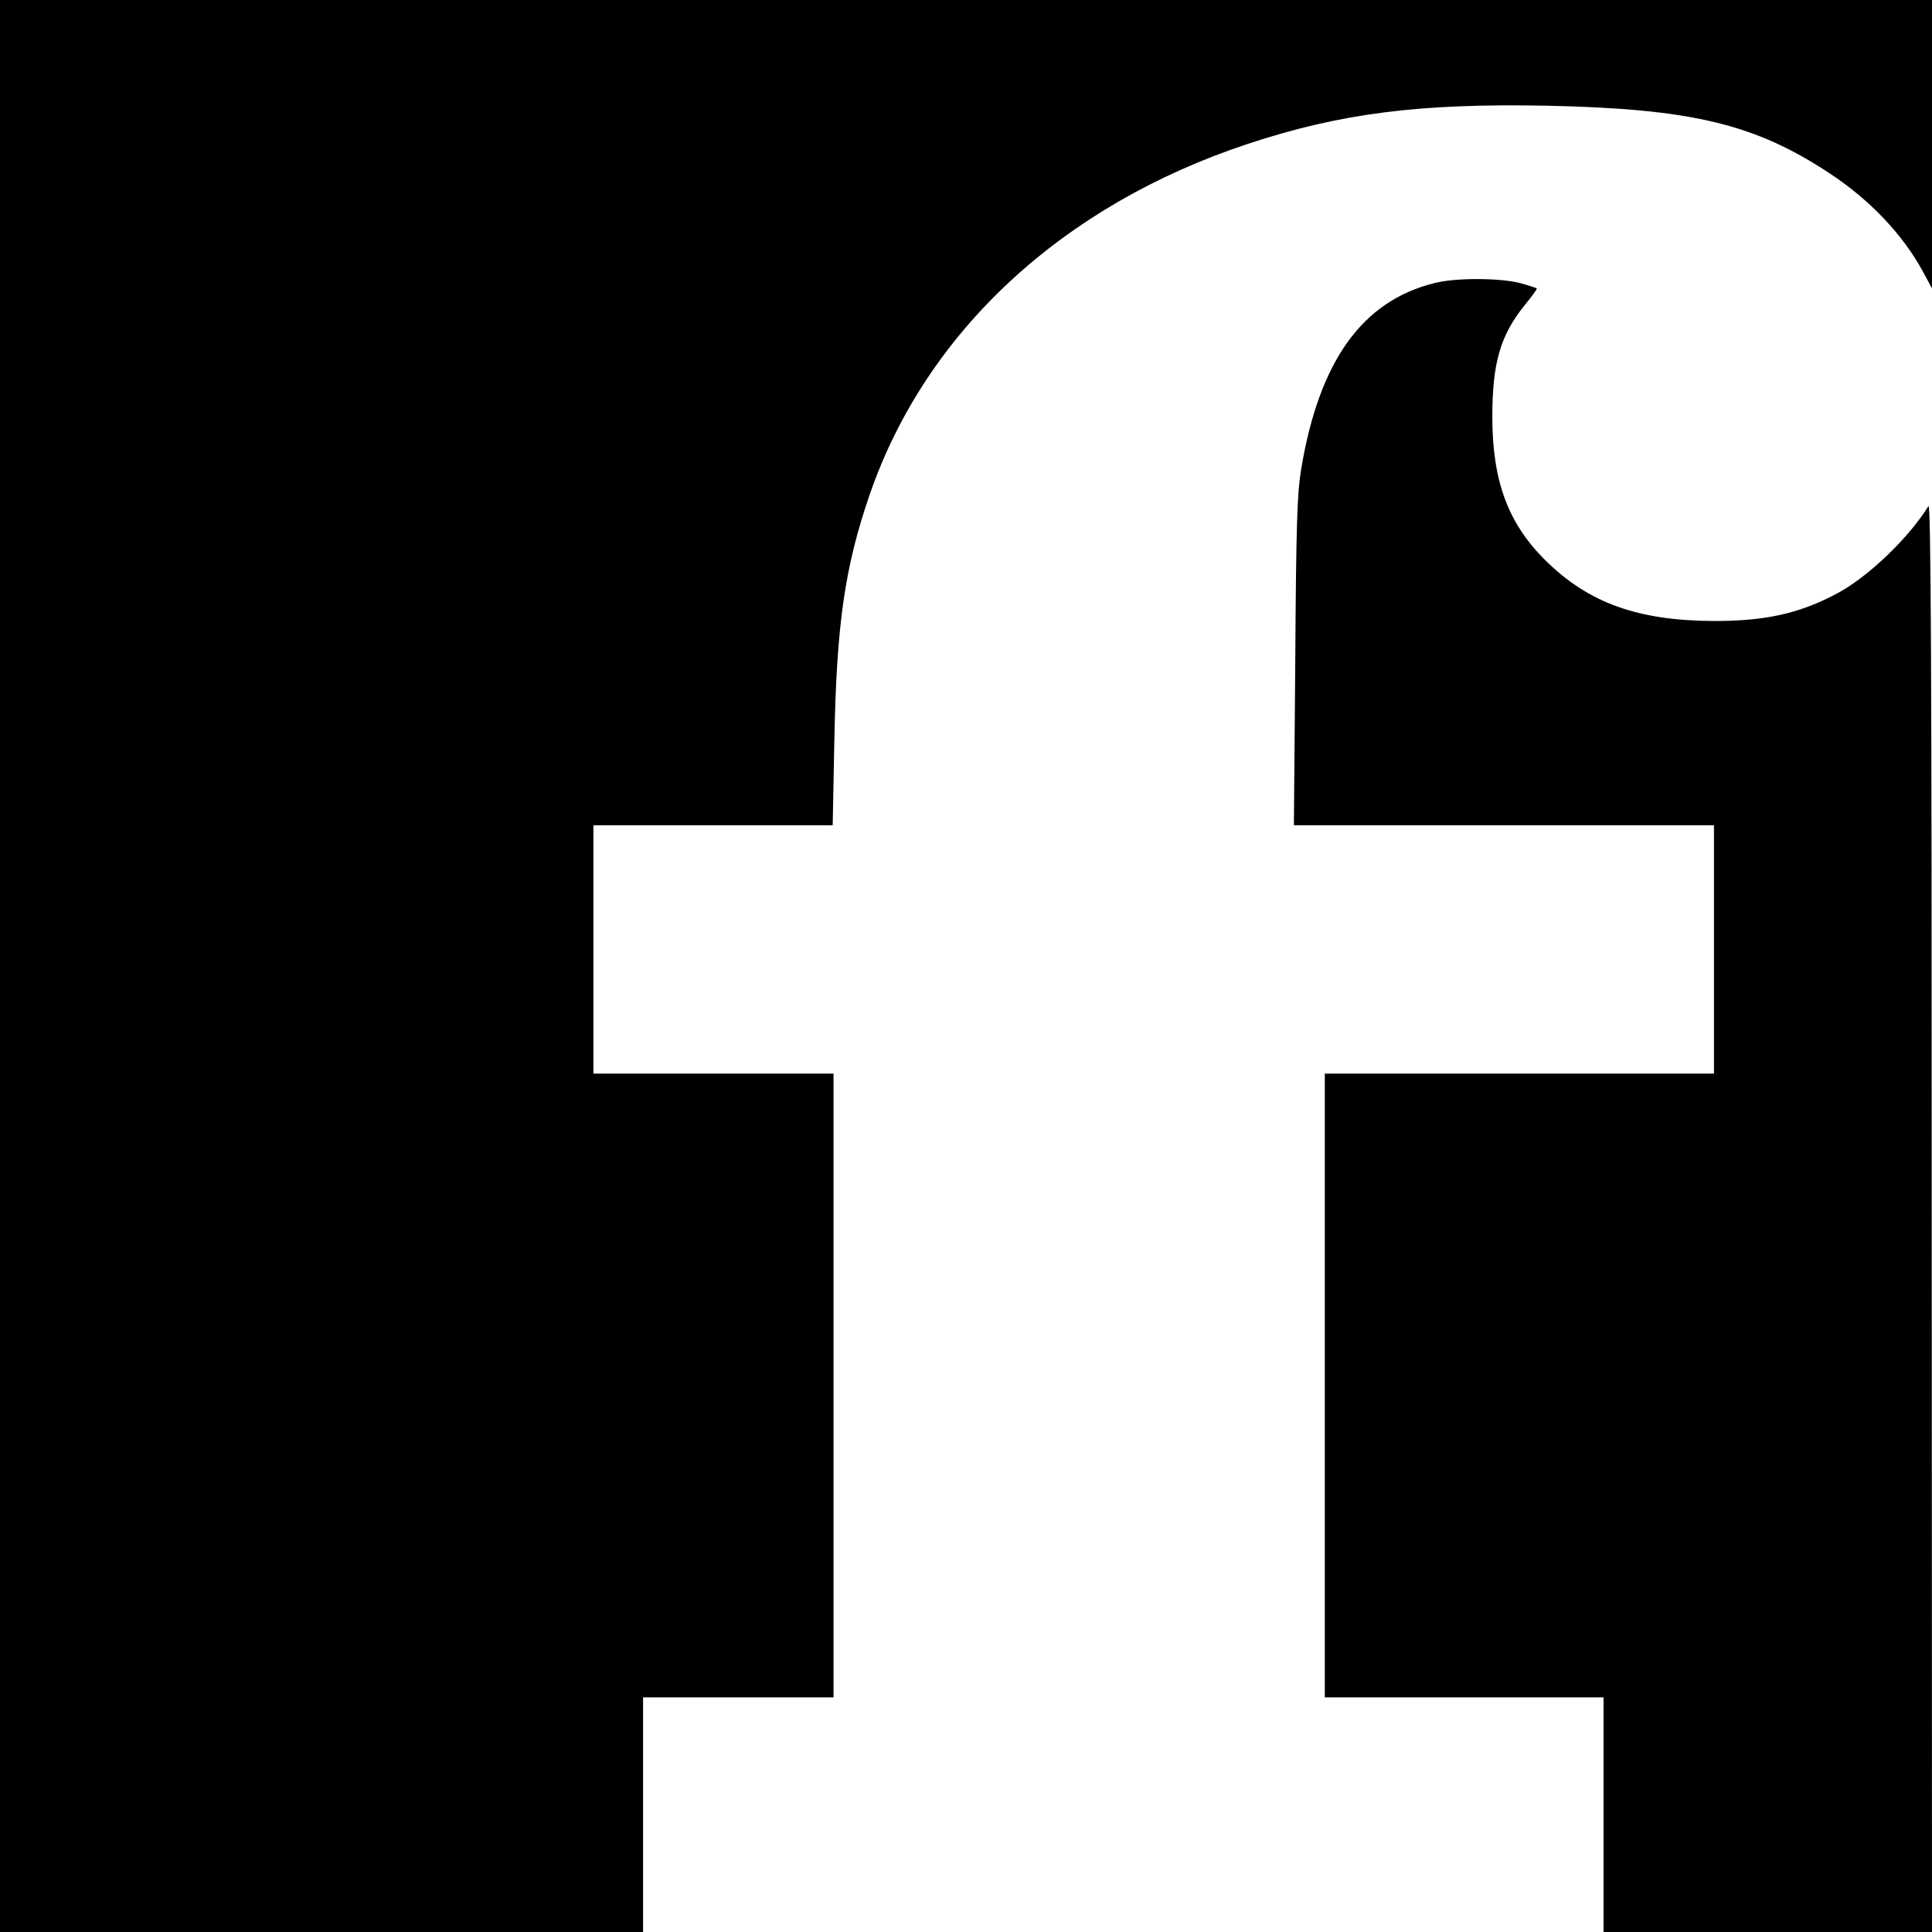
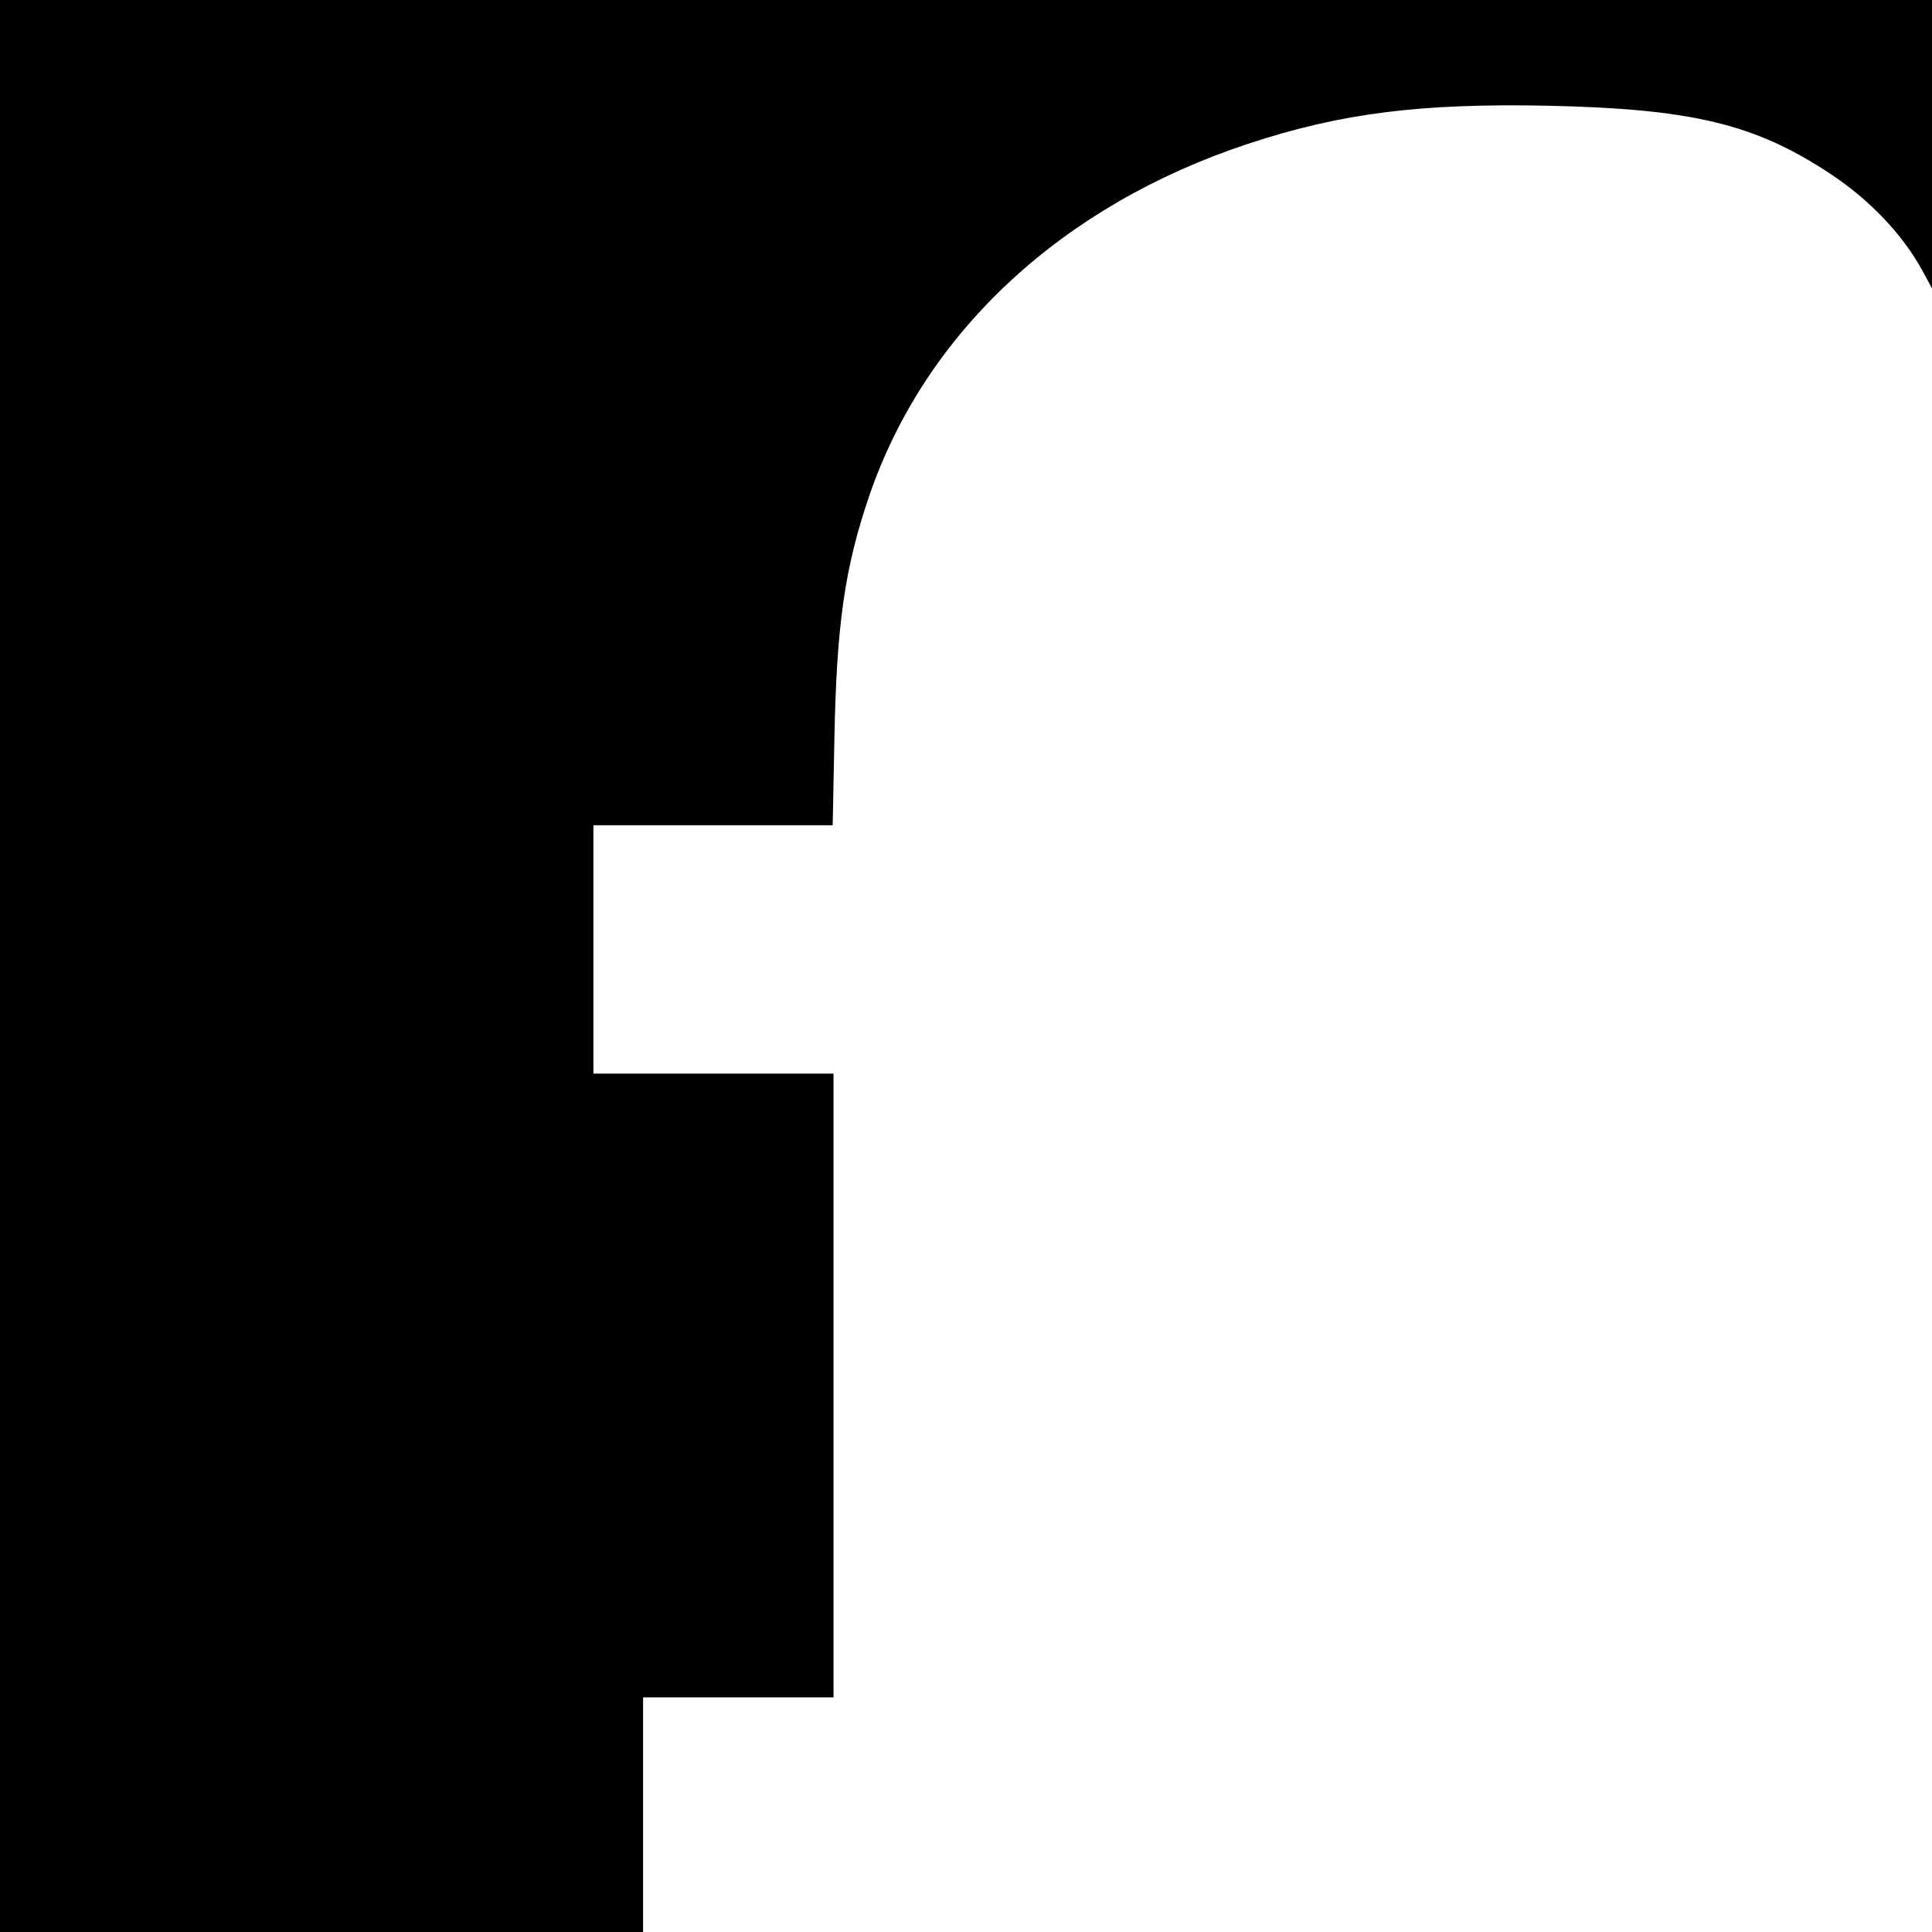
<svg xmlns="http://www.w3.org/2000/svg" version="1.0" width="700pt" height="700pt" viewBox="0 0 700 700" preserveAspectRatio="xMidYMid meet">
  <g transform="translate(0,700) scale(0.1,-0.1)" fill="#000000" stroke="none">
    <path d="M0 3500 l0 -3500 1165 0 1165 0 0 425 0 425 345 0 345 0 0 1130 0 1130 -435 0 -435 0 0 450 0 450 433 0 434 0 6 308 c8 422 38 628 128 890 204 591 699 1049 1371 1271 336 111 623 147 1083 138 524 -11 753 -66 1024 -245 146 -96 265 -222 337 -354 l34 -63 0 523 0 522 -3500 0 -3500 0 0 -3500z" />
-     <path d="M5200 5975 c-264 -64 -421 -283 -486 -677 -14 -86 -18 -198 -21 -695 l-5 -593 761 0 761 0 0 -450 0 -450 -705 0 -705 0 0 -1130 0 -1130 505 0 505 0 0 -425 0 -425 595 0 595 0 -1 2593 c0 2009 -3 2588 -12 2573 -75 -120 -224 -261 -336 -319 -136 -71 -256 -97 -440 -97 -277 1 -455 65 -612 220 -135 134 -192 287 -192 520 0 195 29 295 117 404 26 32 46 59 44 61 -2 2 -30 11 -63 20 -72 18 -229 19 -305 0z" />
  </g>
</svg>